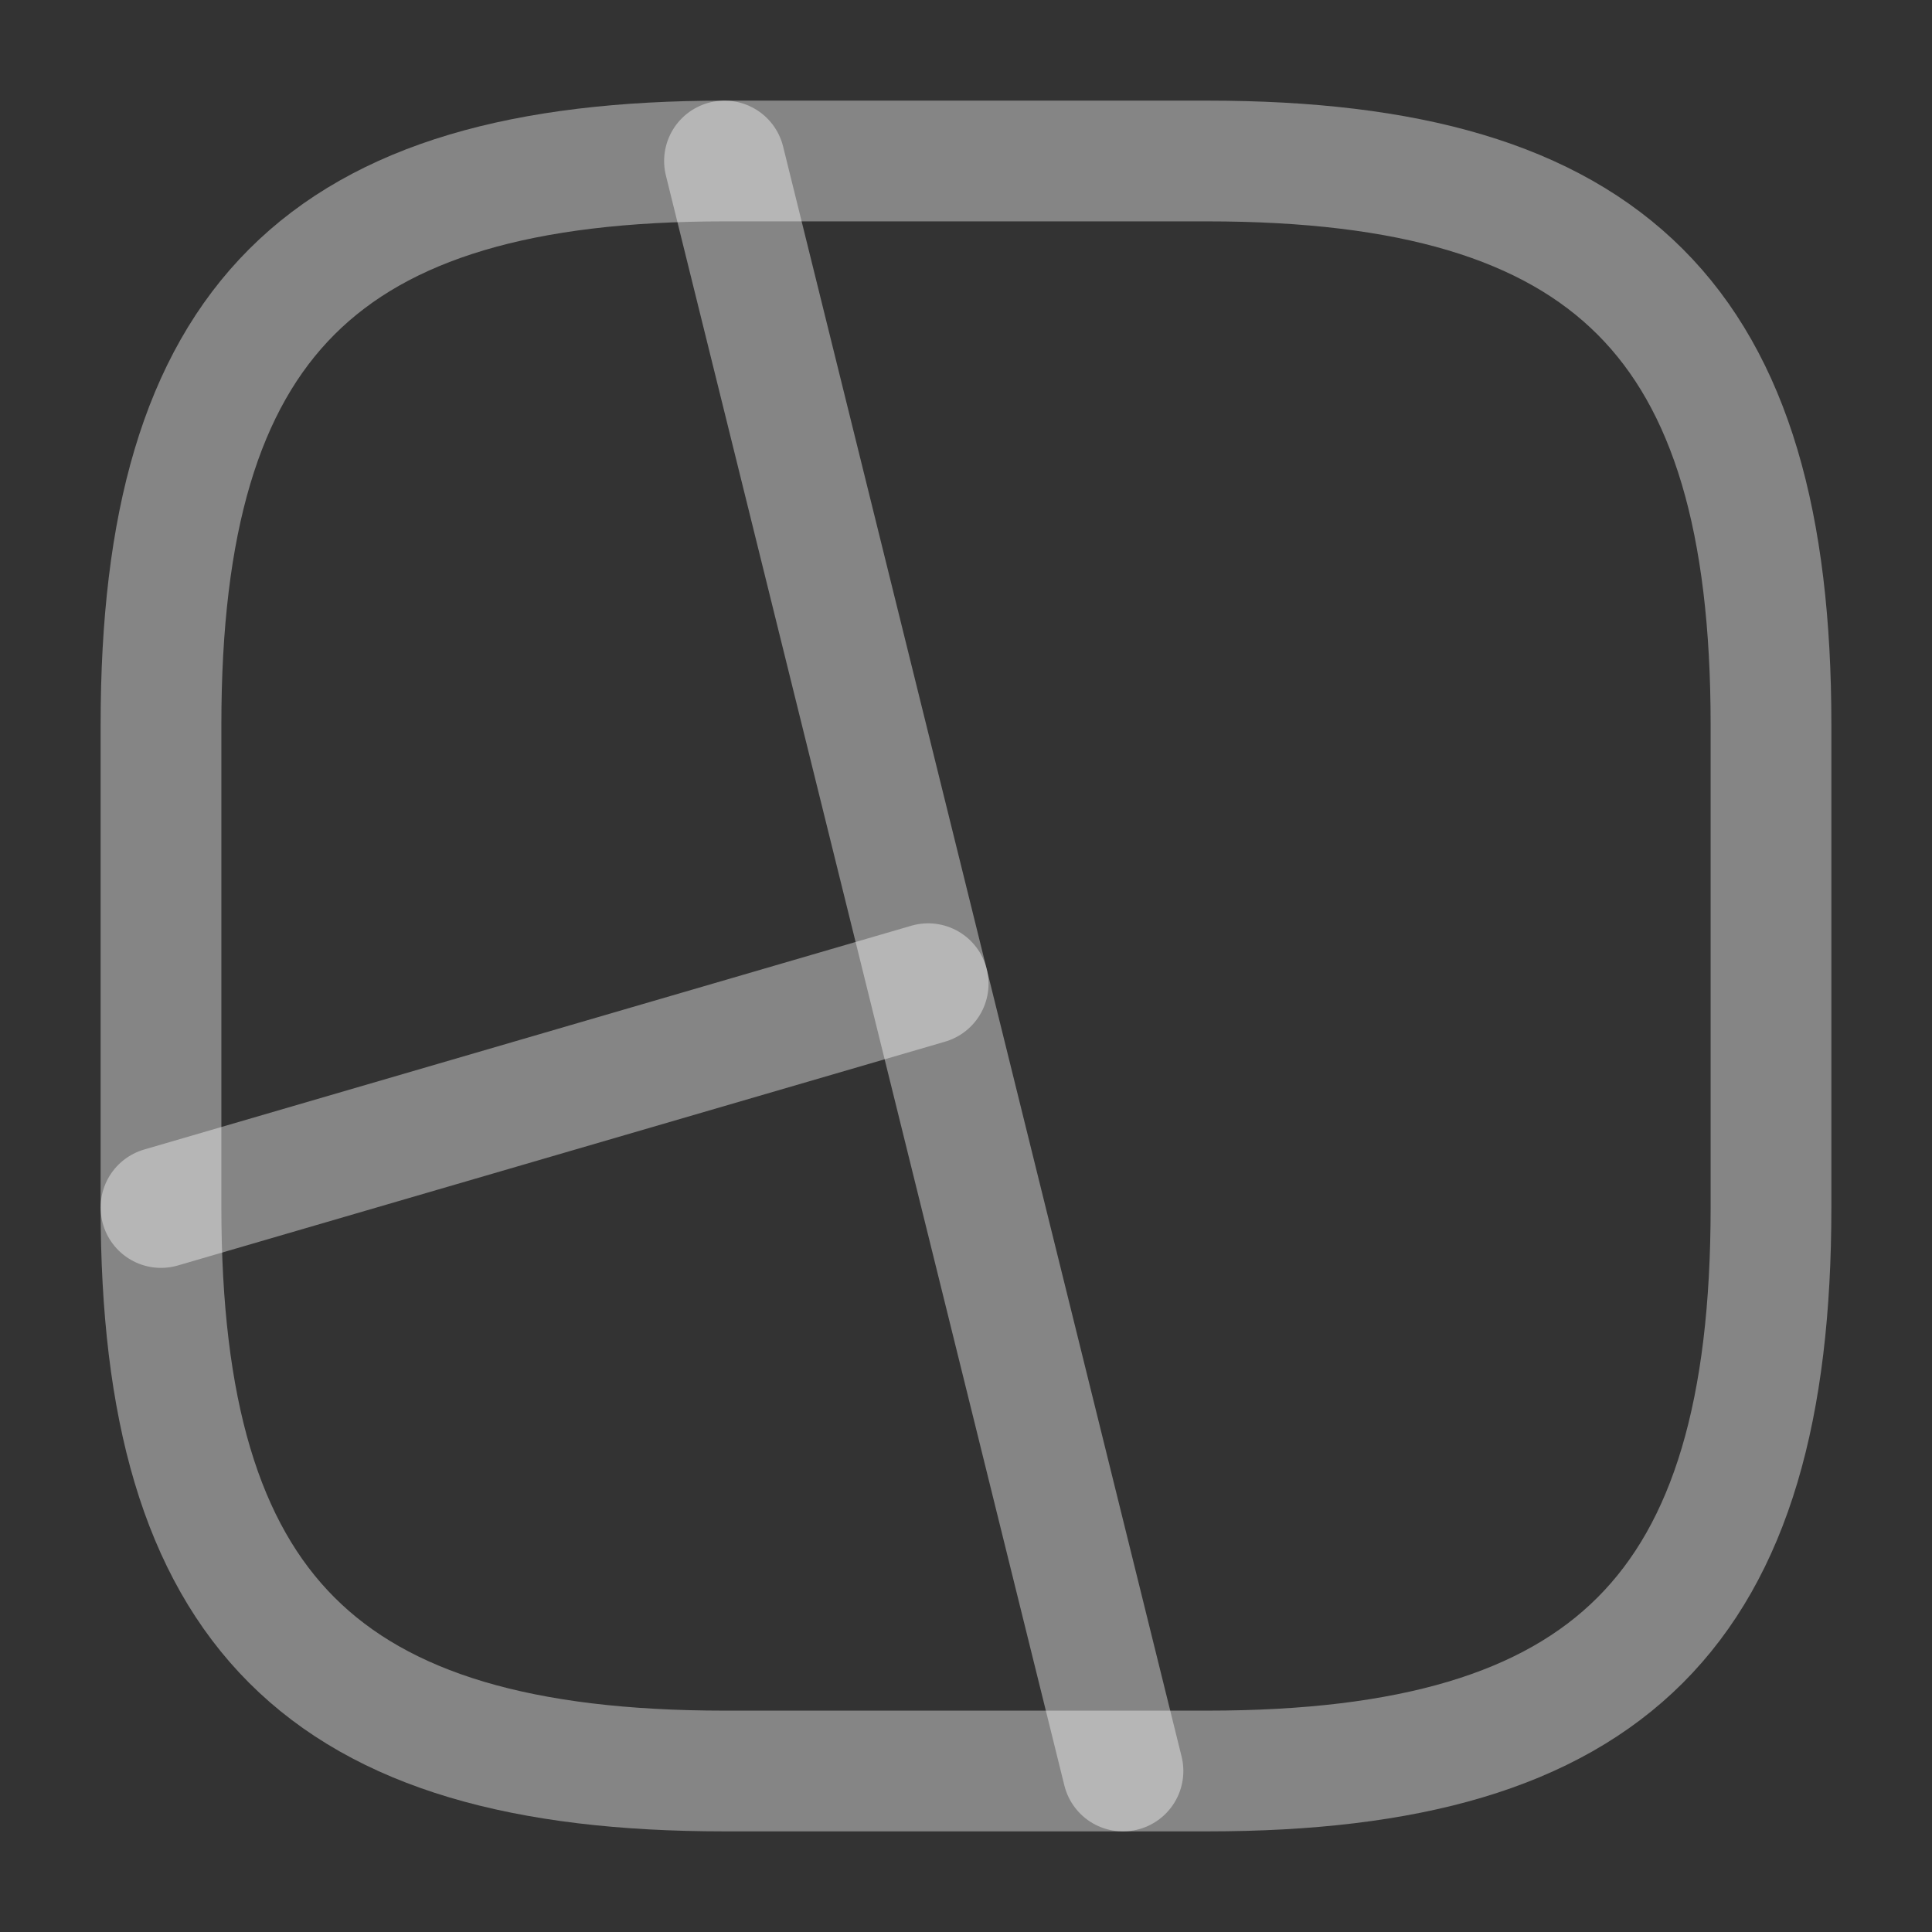
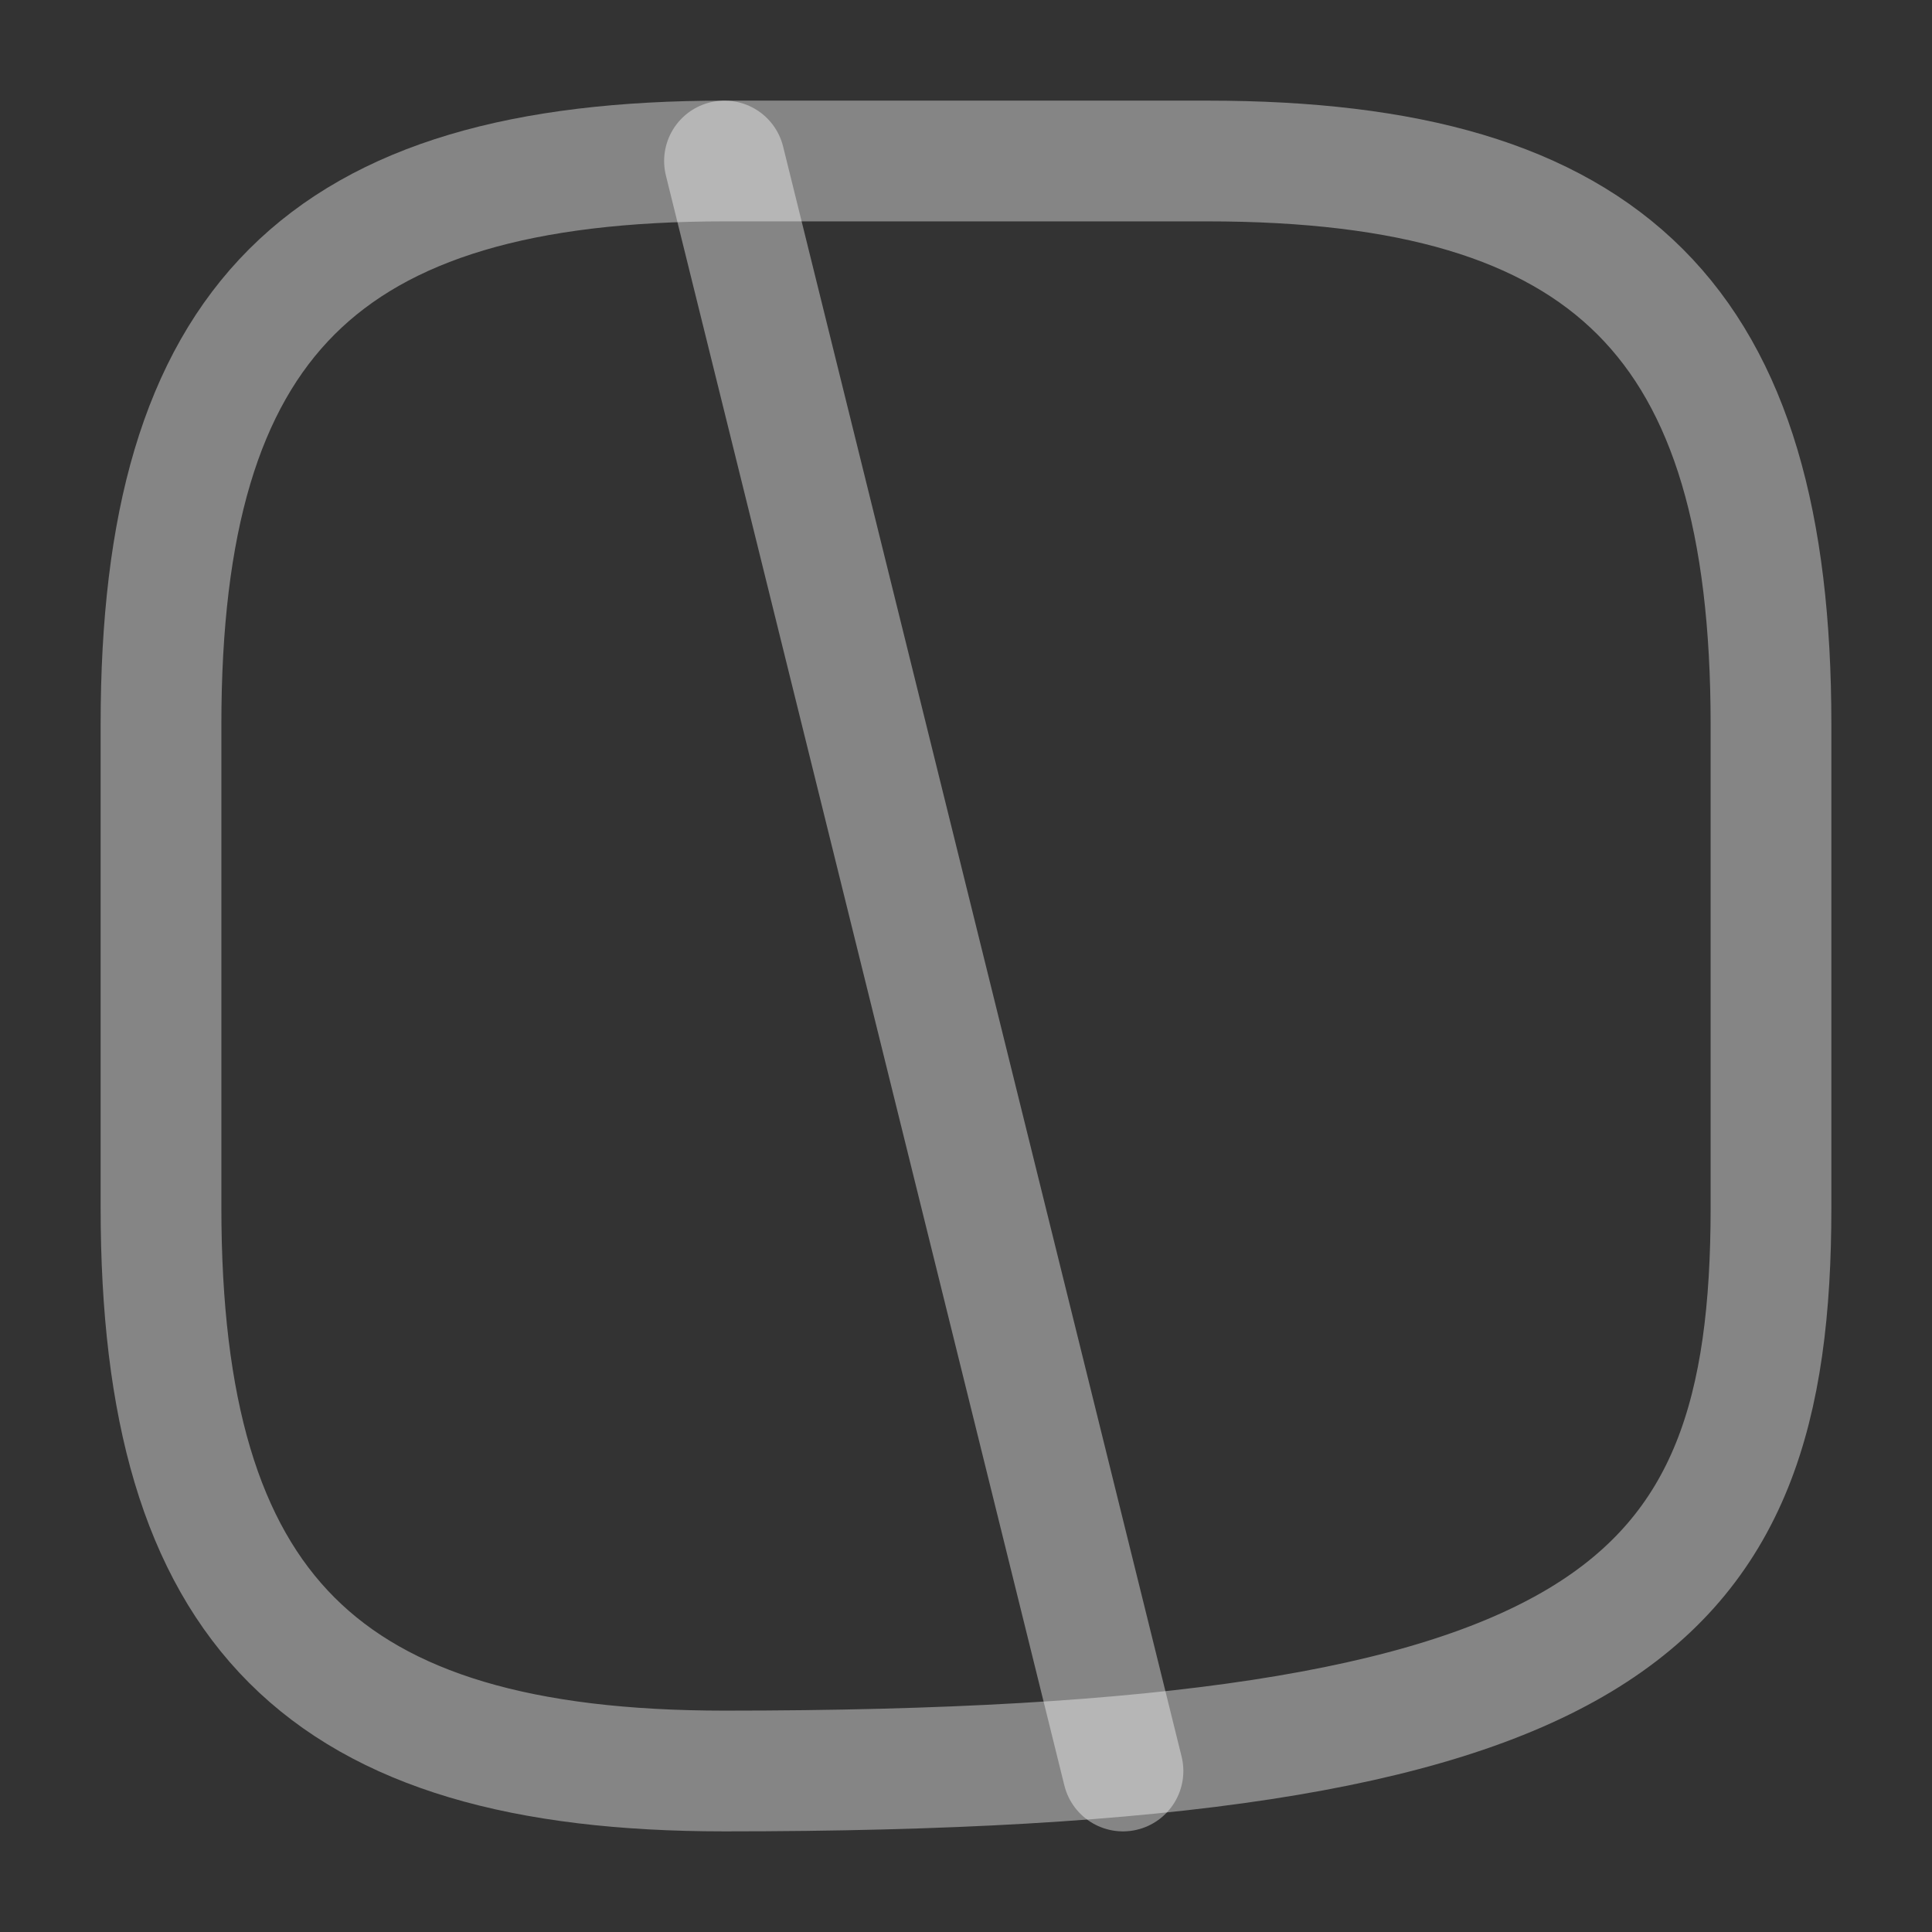
<svg xmlns="http://www.w3.org/2000/svg" width="24" height="24" viewBox="0 0 24 24" fill="none">
  <rect x="0" y="0" width="24" height="24" fill="#333333" stroke="none" />
-   <path opacity="0.4" d="M9 22H15C20 22 22 20 22 15V9C22 4 20 2 15 2H9C4 2 2 4 2 9V15C2 20 4 22 9 22Z" stroke="white" stroke-width="1.5" stroke-linecap="round" stroke-linejoin="round" />
+   <path opacity="0.4" d="M9 22C20 22 22 20 22 15V9C22 4 20 2 15 2H9C4 2 2 4 2 9V15C2 20 4 22 9 22Z" stroke="white" stroke-width="1.5" stroke-linecap="round" stroke-linejoin="round" />
  <path opacity="0.4" d="M9 2L13.95 22" stroke="white" stroke-width="1.5" stroke-linecap="round" stroke-linejoin="round" />
-   <path opacity="0.4" d="M11.53 12.22L2 15" stroke="white" stroke-width="1.5" stroke-linecap="round" stroke-linejoin="round" />
</svg>